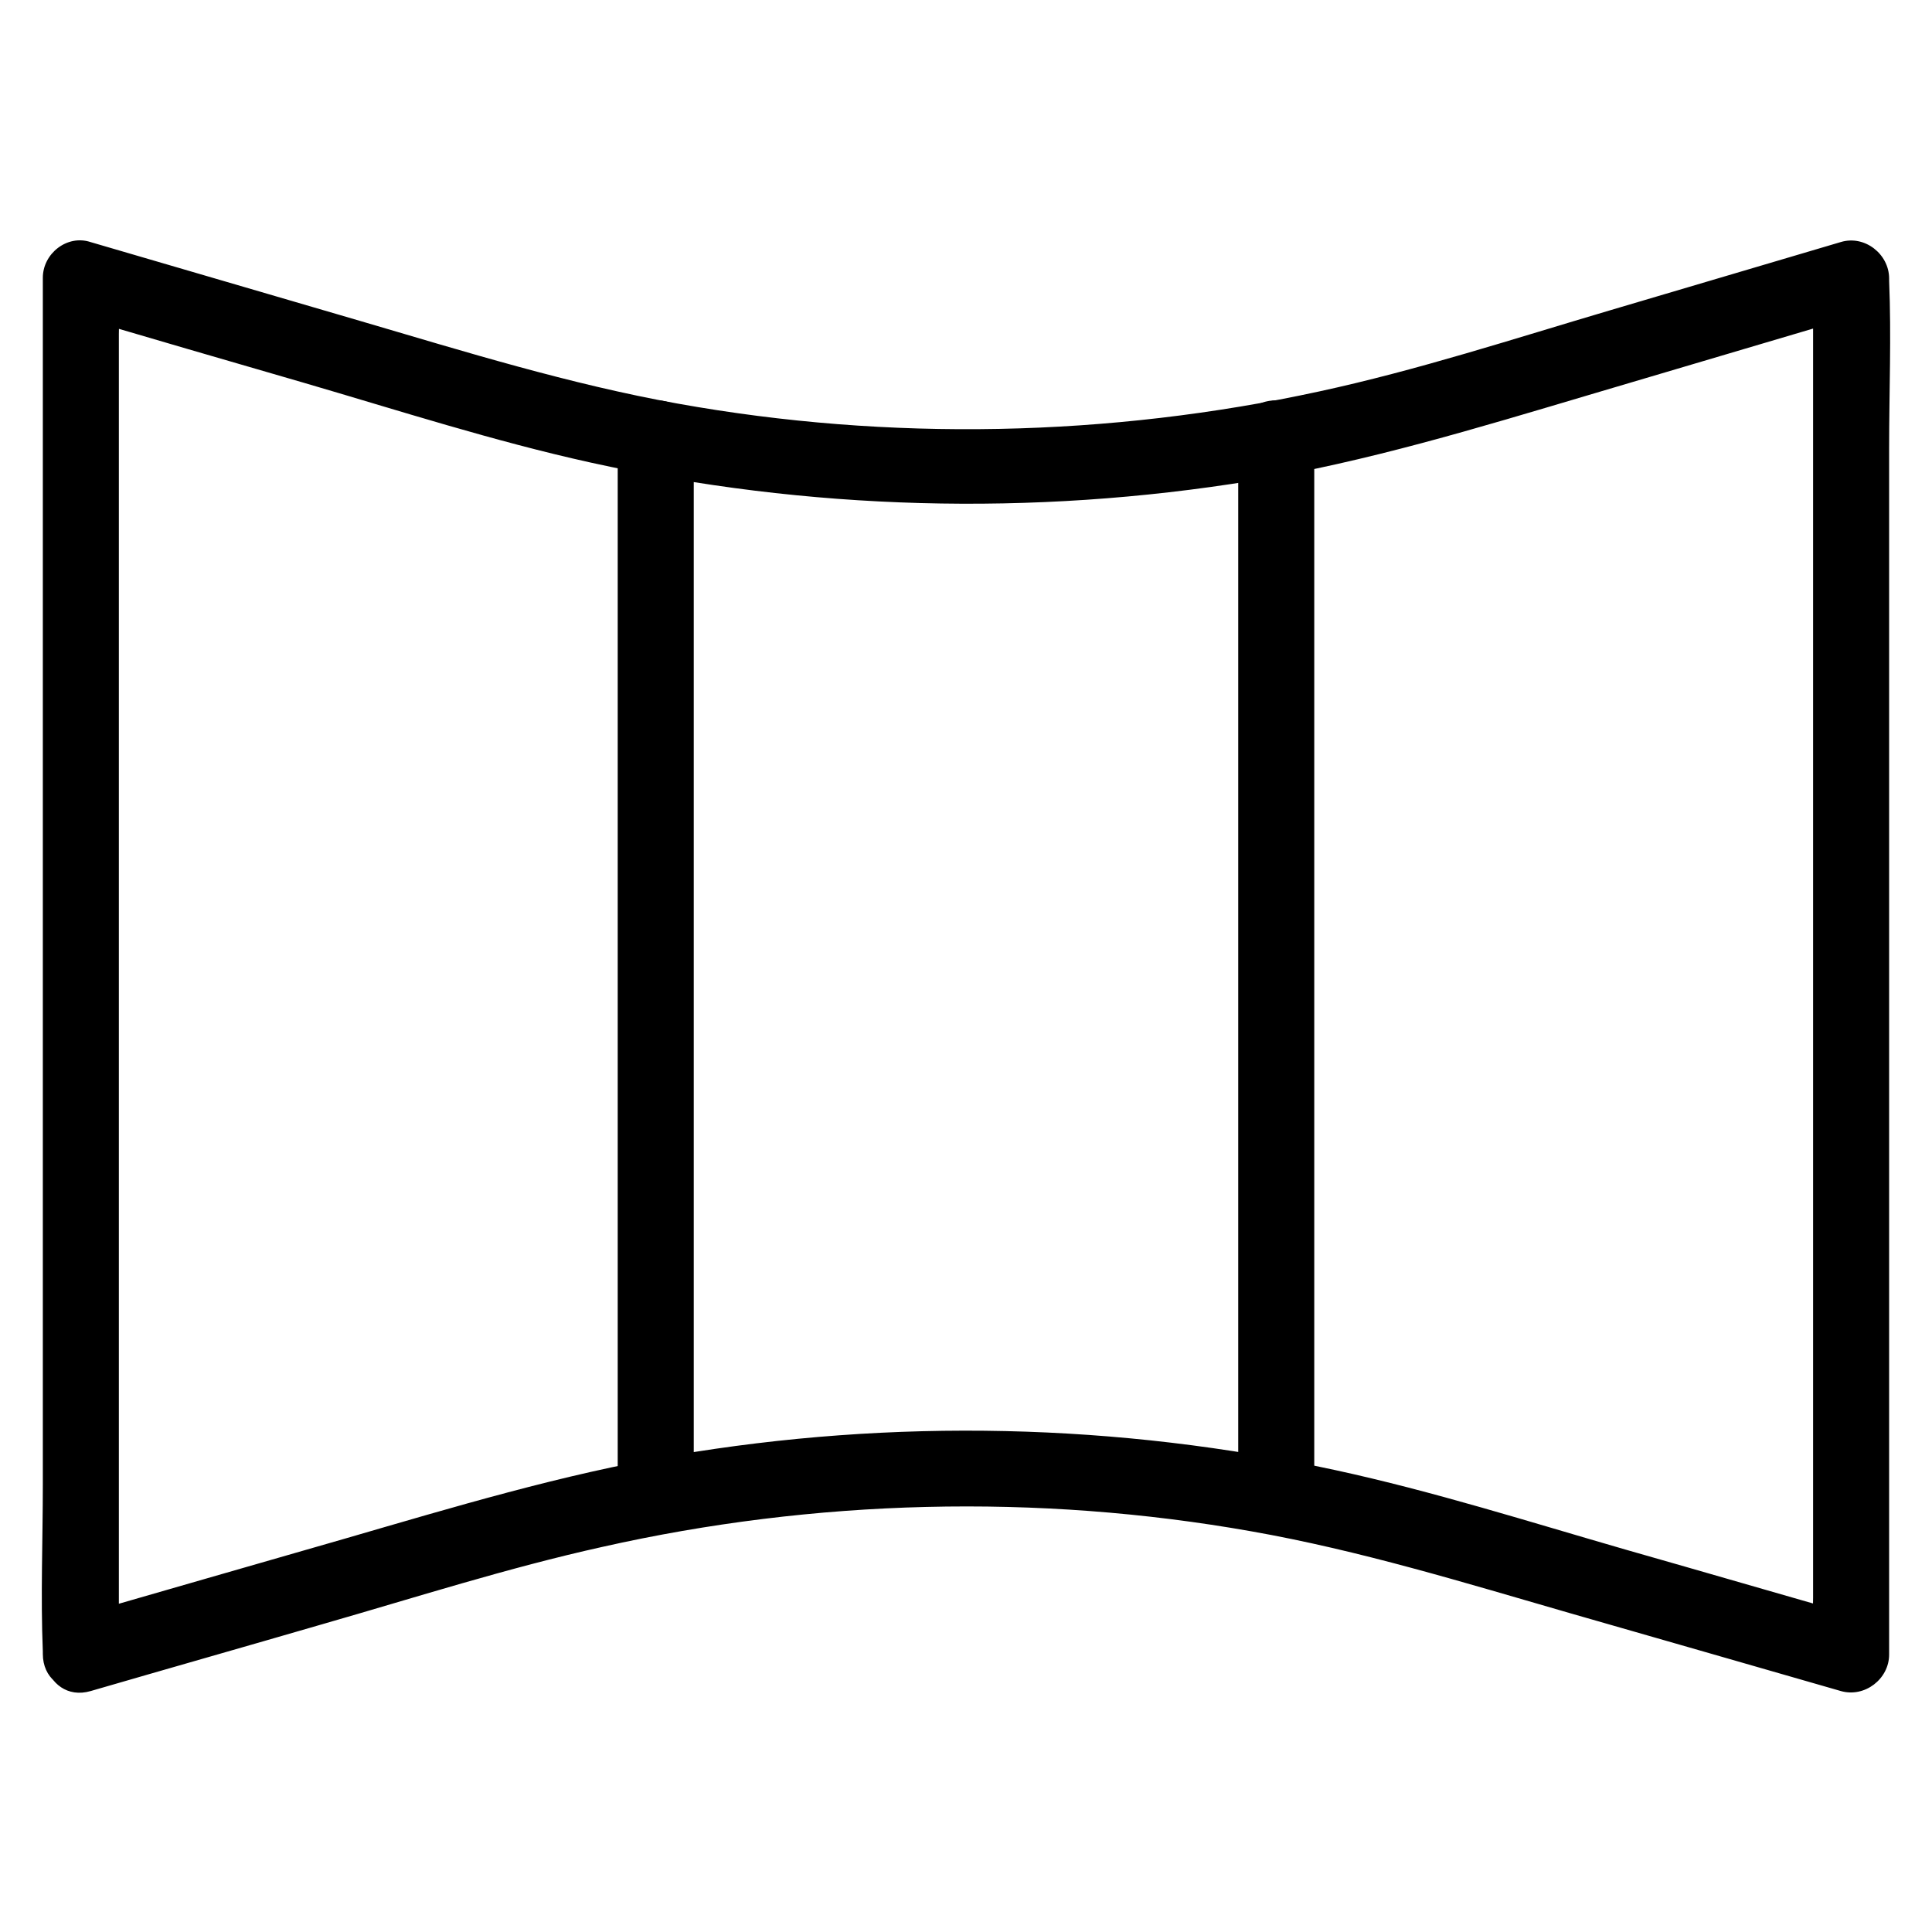
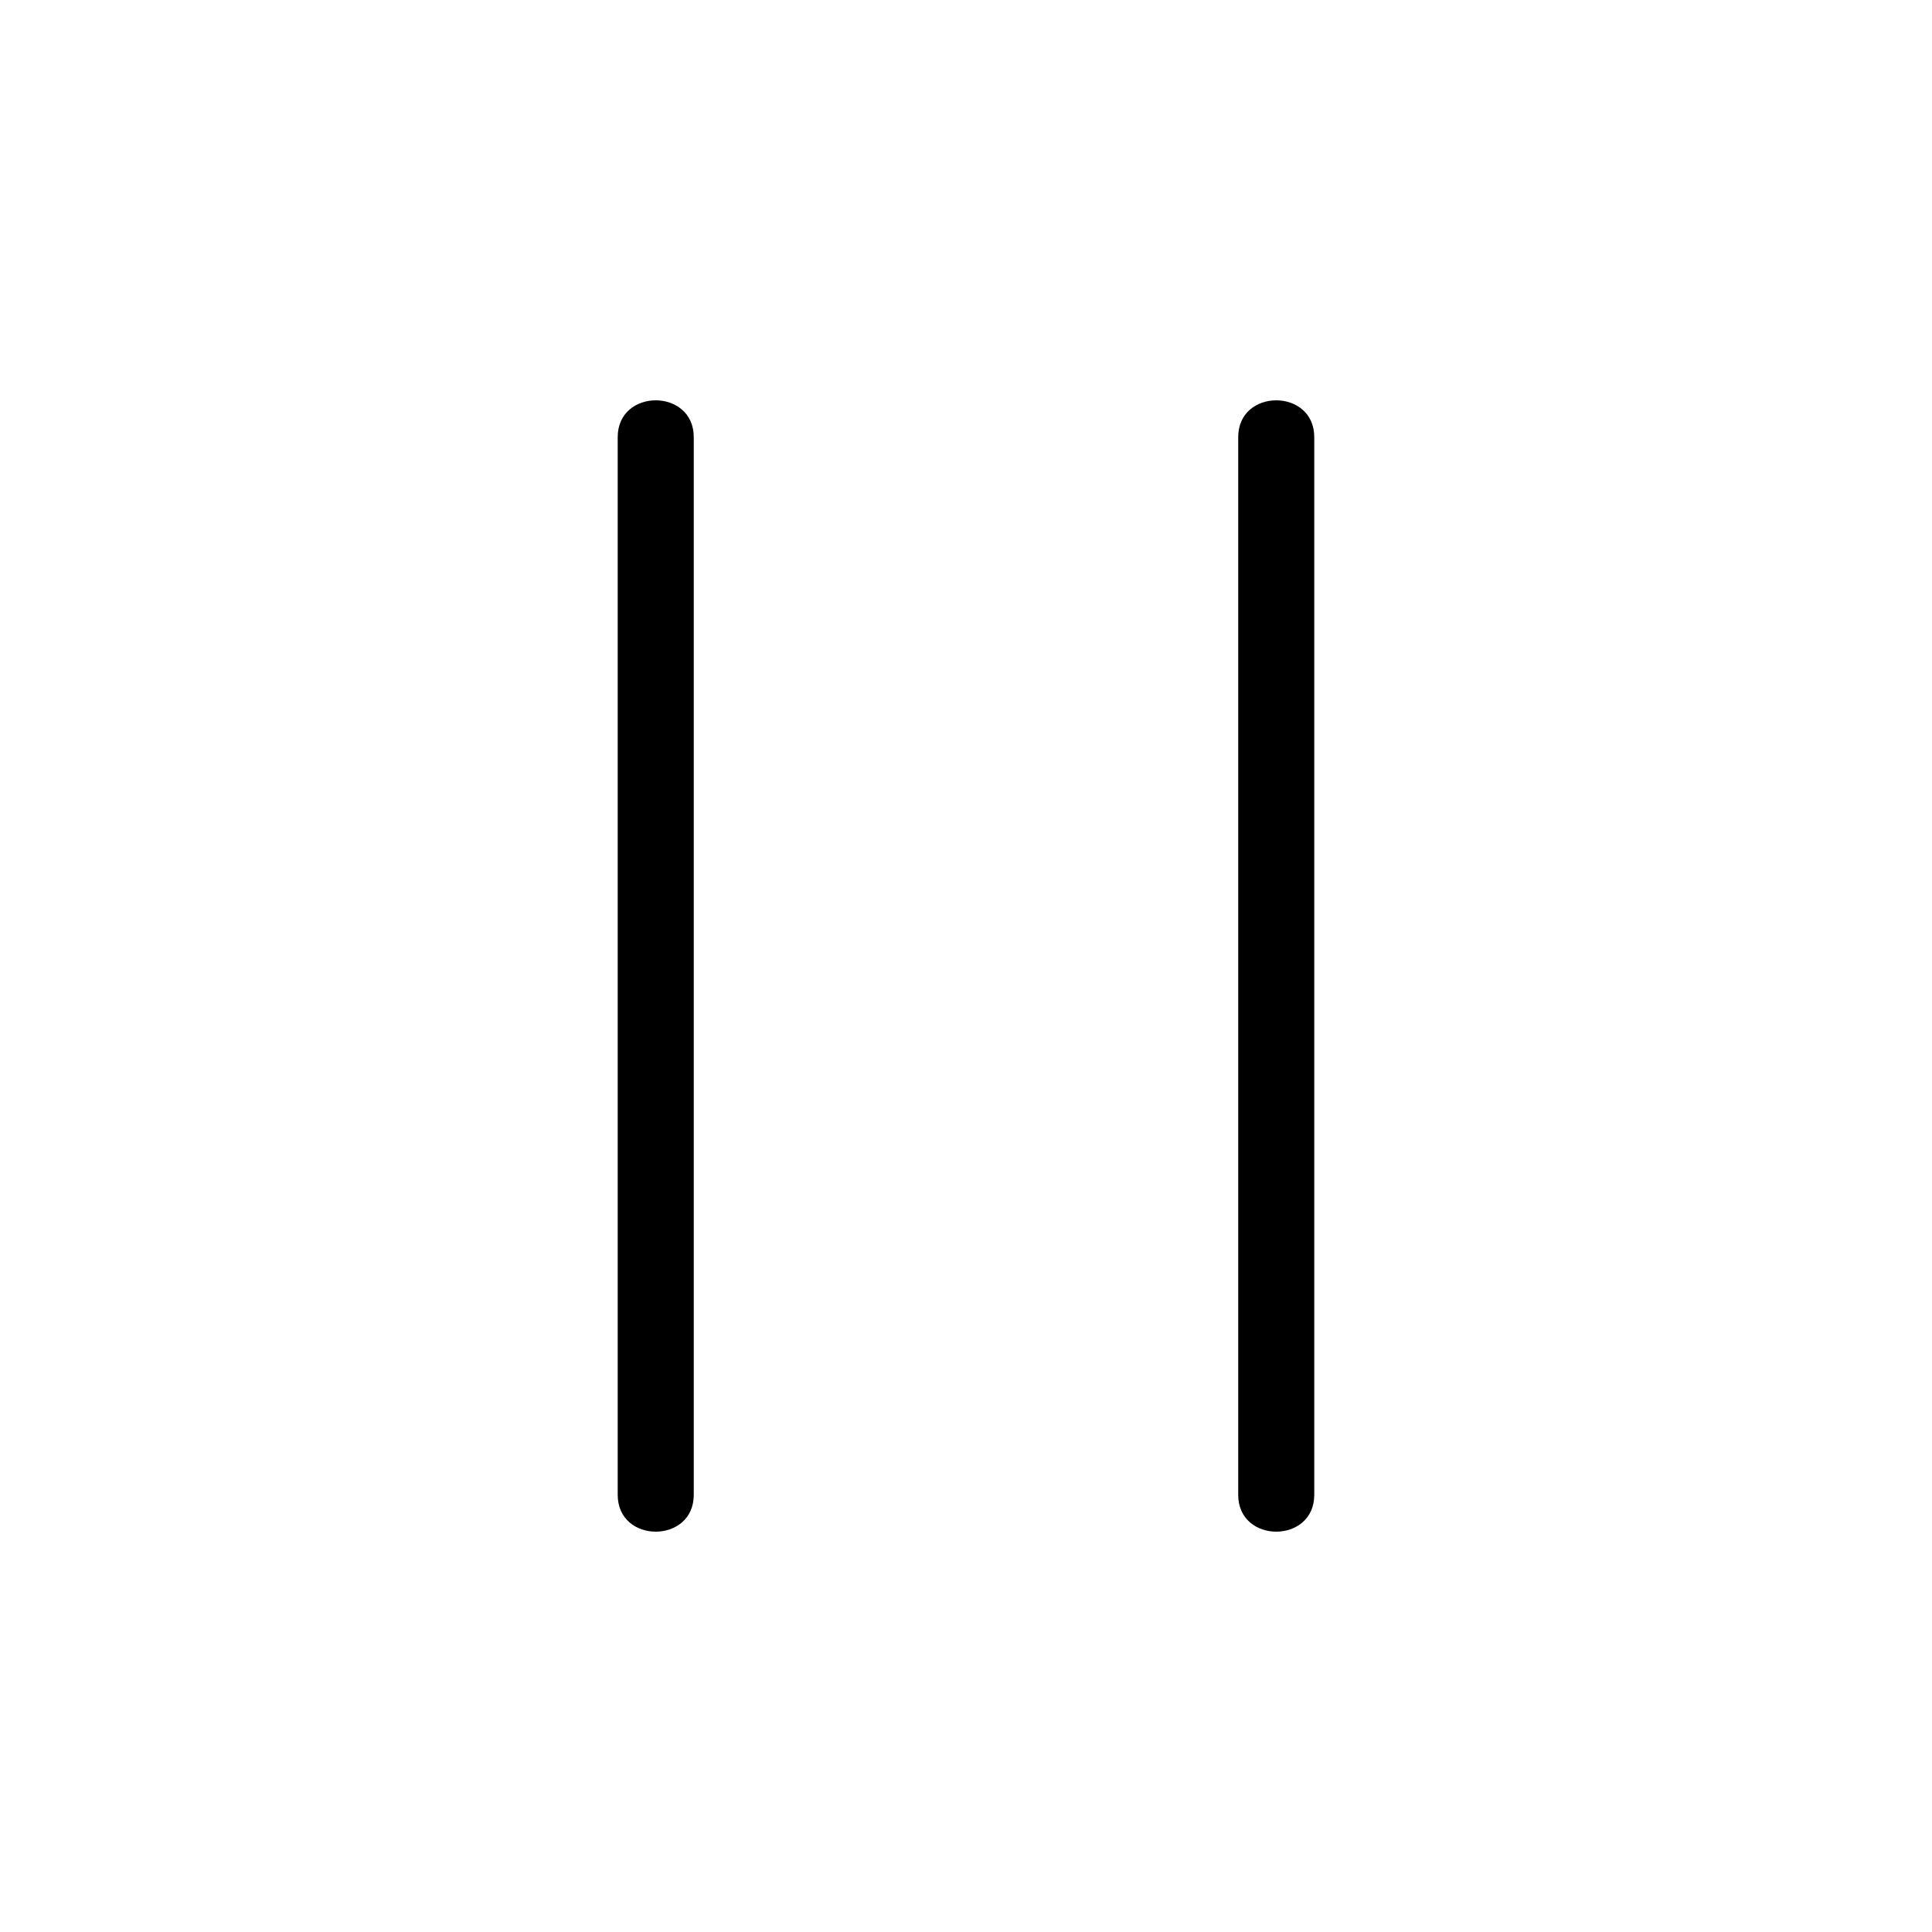
<svg xmlns="http://www.w3.org/2000/svg" fill="#000000" width="800px" height="800px" version="1.1" viewBox="144 144 512 512">
  <g>
-     <path d="m175.5 582.38v-36.273-87.059-105.4-91.09-30.027c0-4.637 0.402-9.574 0-14.207v-0.605c-4.231 3.223-8.465 6.449-12.797 9.672 20.555 6.047 41.211 12.09 61.766 18.035 25.191 7.356 50.48 15.516 76.074 21.16 57.535 12.695 116.98 14.309 175.12 4.836 30.531-5.039 59.953-14.008 89.477-22.773 24.082-7.152 48.062-14.207 72.145-21.363-4.231-3.223-8.465-6.449-12.797-9.672v36.273 87.059 105.4 91.09 30.027c0 4.637-0.402 9.574 0 14.207v0.605c4.231-3.223 8.465-6.449 12.797-9.672-20.859-5.945-41.613-11.992-62.473-17.938-25.492-7.356-50.883-15.418-76.883-21.059-57.637-12.496-117.19-13.805-175.32-3.93-29.625 5.039-58.34 13.703-87.16 22.066-24.285 6.953-48.566 14.008-72.75 20.957-12.395 3.629-7.152 23.074 5.34 19.445 20.453-5.945 41.012-11.789 61.465-17.734 24.586-7.055 49.07-14.914 74.059-20.453 56.324-12.695 115.27-14.207 172.1-4.133 28.617 5.039 56.426 13.602 84.336 21.664 23.98 6.852 47.961 13.805 71.844 20.656 6.348 1.812 12.797-3.223 12.797-9.672v-36.273-87.059-105.4-91.09c0-14.711 0.605-29.523 0-44.234v-0.605c0-6.449-6.449-11.586-12.797-9.672-20.355 6.047-40.605 11.992-60.961 18.035-25.594 7.559-51.188 15.922-77.285 21.562-55.723 12.09-113.86 13.301-169.98 3.223-28.617-5.141-56.227-13.703-84.035-21.867-23.879-6.953-47.762-14.008-71.641-20.957-6.141-2.004-12.59 3.035-12.59 9.484v36.273 87.059 105.4 91.09c0 14.711-0.605 29.523 0 44.234v0.605c0 12.992 20.152 12.992 20.152 0.098z" />
    <path d="m307.7 259.84v94.617 150.94 34.762c0 13 20.152 13 20.152 0v-94.617-150.94-34.762c0-13-20.152-13-20.152 0z" />
    <path d="m472.14 259.84v94.617 150.94 34.762c0 13 20.152 13 20.152 0v-94.617-150.94-34.762c0-13-20.152-13-20.152 0z" />
  </g>
</svg>